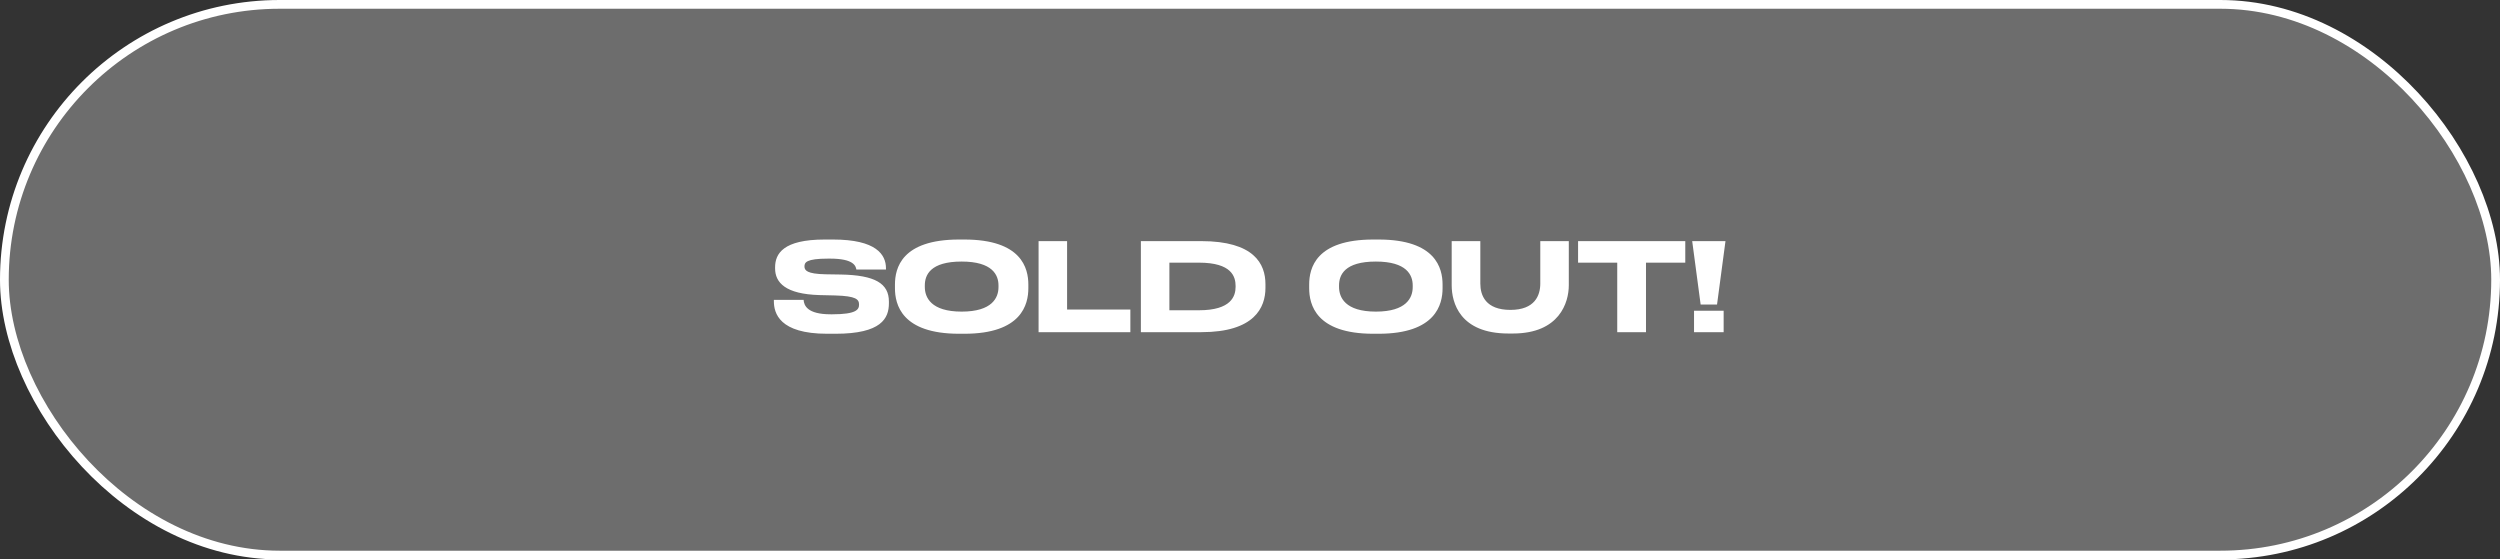
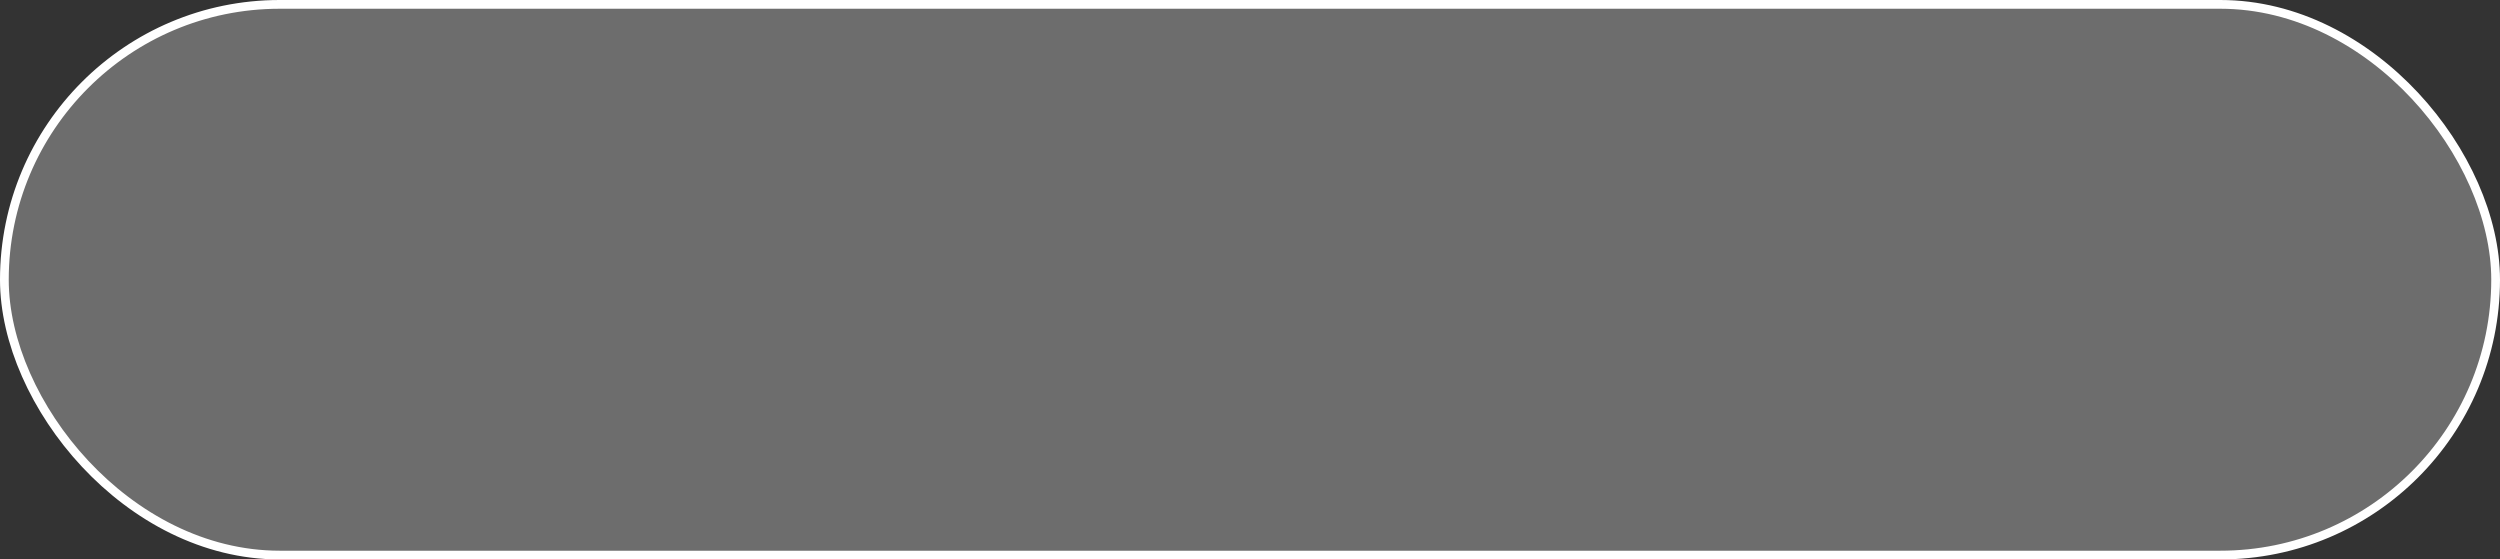
<svg xmlns="http://www.w3.org/2000/svg" width="286" height="64" viewBox="0 0 286 64" fill="none">
  <rect x="0" y="0" width="286" height="64" fill="#333333" stroke="none" />
  <rect x="0.5" y="0.5" width="285" height="63" rx="31.5" fill="#D9D9D9" fill-opacity="0.35" stroke="white" />
-   <path d="M95.587 38.182C100.823 38.182 101.691 36.418 101.691 34.696V34.5C101.691 32.428 100.109 31.476 96.189 31.406L94.439 31.378C92.311 31.336 92.031 30.93 92.031 30.482C92.031 30.034 92.213 29.586 94.733 29.586H94.957C97.687 29.586 97.897 30.44 97.967 30.832H101.355V30.692C101.355 29.124 100.235 27.402 95.307 27.402H94.341C89.595 27.402 88.671 29.026 88.671 30.58V30.706C88.671 32.33 89.861 33.646 93.753 33.758L95.545 33.8C97.953 33.87 98.275 34.248 98.275 34.85C98.275 35.41 97.967 35.956 95.223 35.956H95.027C92.339 35.956 91.975 34.934 91.933 34.304H88.531V34.458C88.531 35.83 89.161 38.182 94.621 38.182H95.587ZM109.719 27.402C103.125 27.402 102.383 30.692 102.383 32.554V32.974C102.383 34.808 103.125 38.182 109.719 38.182H110.321C116.887 38.182 117.643 34.808 117.643 32.974V32.554C117.643 30.692 116.873 27.402 110.321 27.402H109.719ZM114.227 32.848C114.227 34.052 113.513 35.648 110.013 35.648C106.485 35.648 105.799 34.01 105.799 32.82V32.652C105.799 31.462 106.429 29.922 110.013 29.922C113.541 29.922 114.227 31.462 114.227 32.652V32.848ZM118.813 27.584V38H129.313V35.41H122.075V27.584H118.813ZM130.516 38H137.432C143.522 38 144.768 35.172 144.768 32.932V32.512C144.768 30.174 143.452 27.584 137.418 27.584H130.516V38ZM133.778 30.048H137.166C140.918 30.048 141.352 31.658 141.352 32.722V32.806C141.352 33.87 140.862 35.494 137.166 35.494H133.778V30.048ZM157.106 27.402C150.512 27.402 149.77 30.692 149.77 32.554V32.974C149.77 34.808 150.512 38.182 157.106 38.182H157.708C164.274 38.182 165.03 34.808 165.03 32.974V32.554C165.03 30.692 164.26 27.402 157.708 27.402H157.106ZM161.614 32.848C161.614 34.052 160.9 35.648 157.4 35.648C153.872 35.648 153.186 34.01 153.186 32.82V32.652C153.186 31.462 153.816 29.922 157.4 29.922C160.928 29.922 161.614 31.462 161.614 32.652V32.848ZM173.073 38.154C178.407 38.154 179.471 34.598 179.471 32.638V27.584H176.209V32.442C176.209 33.786 175.593 35.452 172.793 35.452C169.951 35.452 169.349 33.786 169.349 32.442V27.584H166.073V32.638C166.073 34.598 166.983 38.154 172.569 38.154H173.073ZM185.012 38H188.302V30.048H192.796V27.584H180.532V30.048H185.012V38ZM193.587 27.584L194.553 34.836H196.429L197.395 27.584H193.587ZM197.185 35.55H193.797V38H197.185V35.55Z" fill="white" />
</svg>